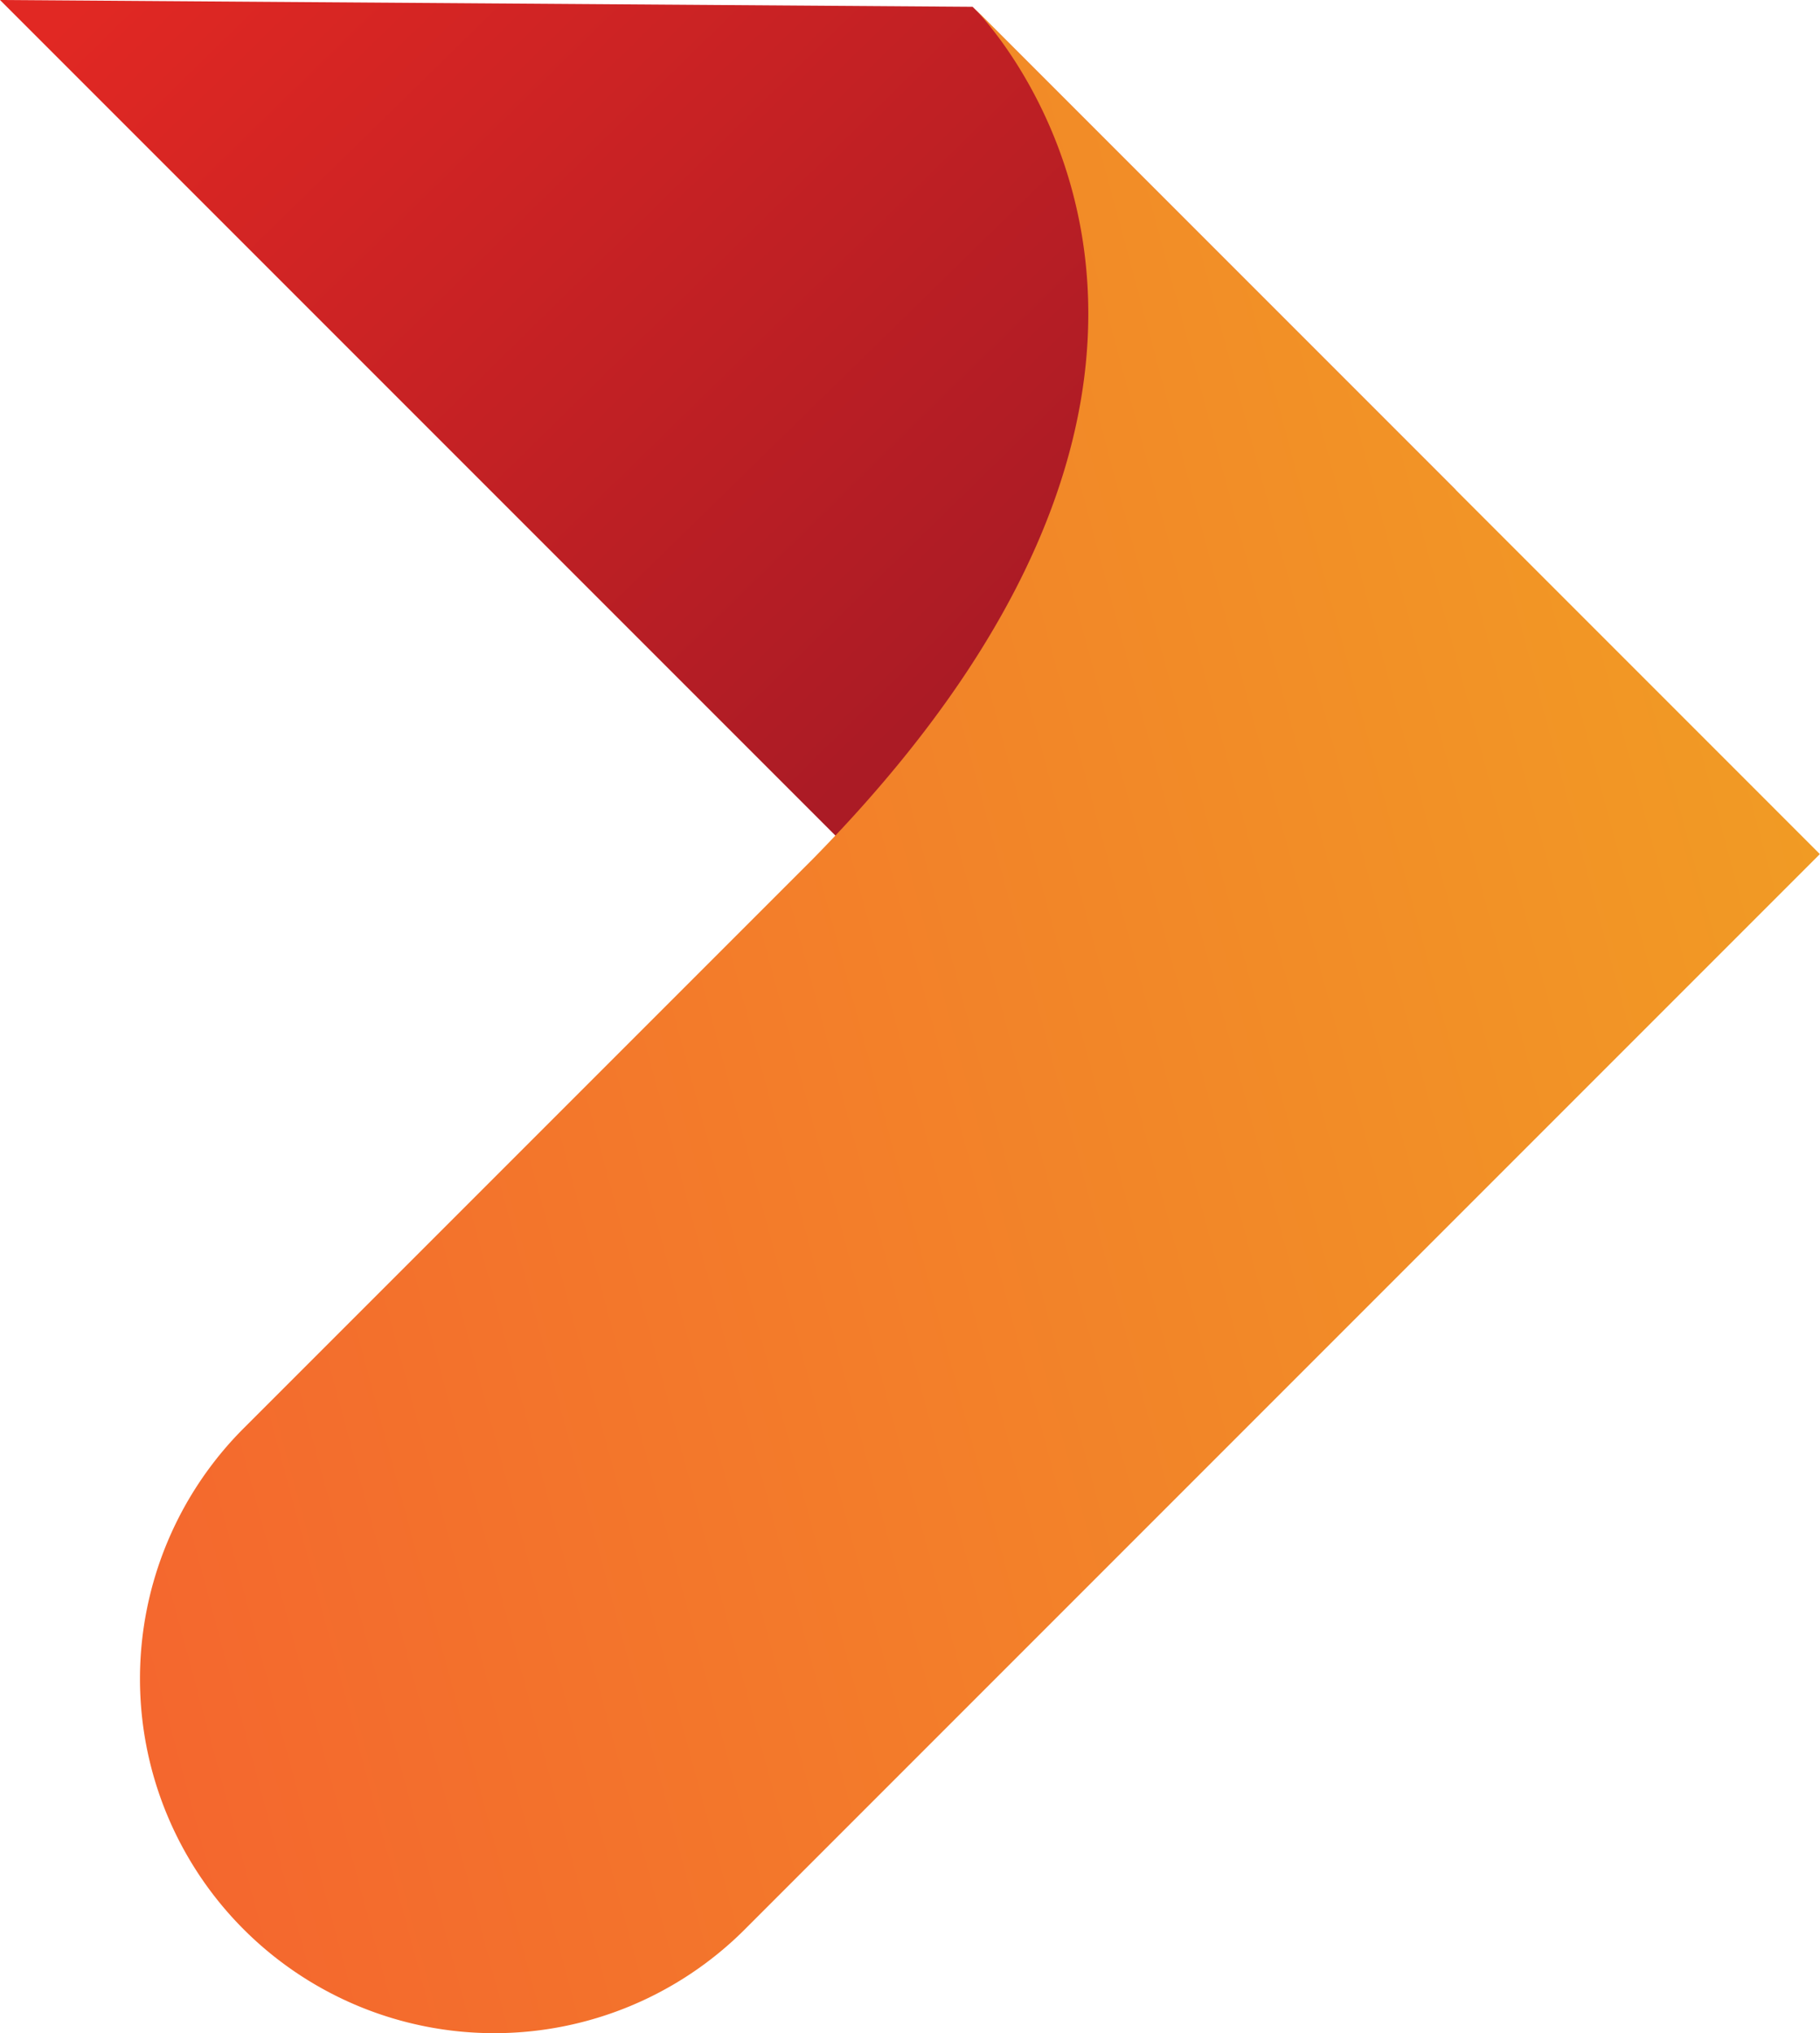
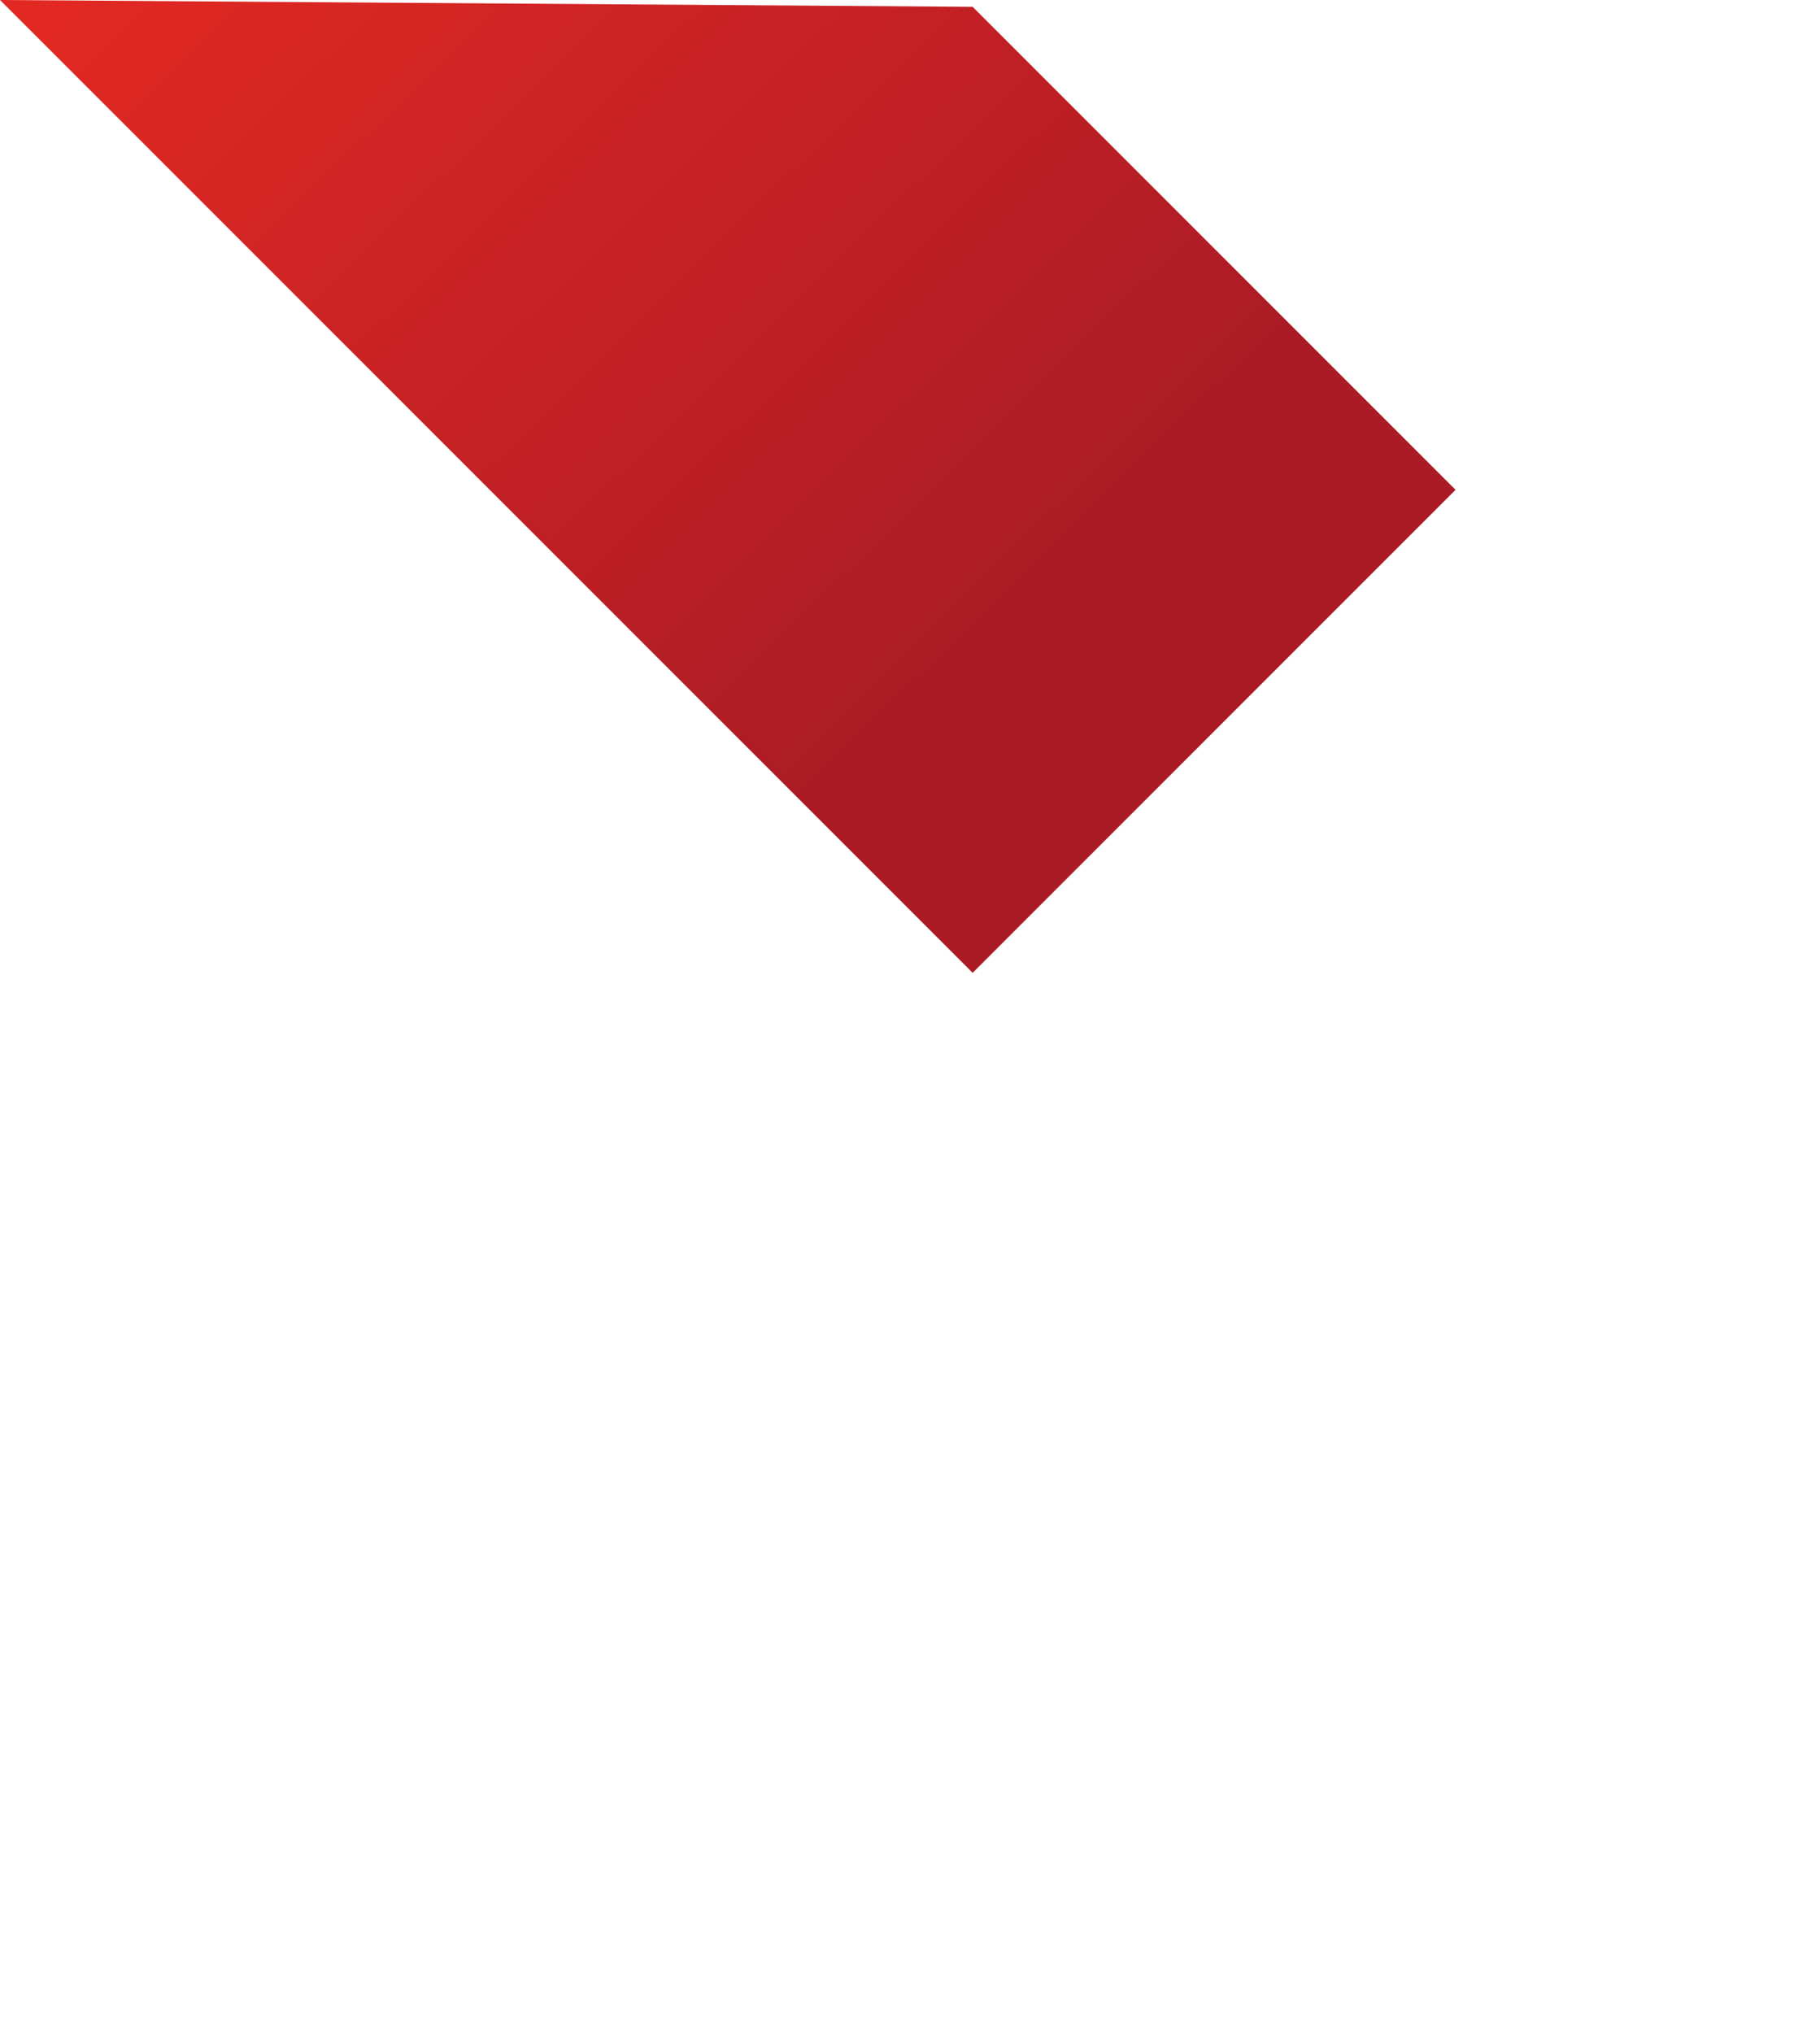
<svg xmlns="http://www.w3.org/2000/svg" width="14.427" height="16.113" viewBox="0 0 14.427 16.113">
  <defs>
    <linearGradient id="a" x1="0.017" y1="0.055" x2="0.752" y2="0.561" gradientUnits="objectBoundingBox">
      <stop offset="0" stop-color="#e12823" />
      <stop offset="1" stop-color="#ab1b25" />
    </linearGradient>
    <linearGradient id="b" x1="-0.153" y1="0.665" x2="1.098" y2="0.272" gradientUnits="objectBoundingBox">
      <stop offset="0" stop-color="#f4622f" />
      <stop offset="1" stop-color="#f1a223" />
    </linearGradient>
  </defs>
  <g transform="translate(0 0)">
    <path d="M593.729,493.437l7.71,7.71,3.828-3.828-3.828-3.828Z" transform="translate(-593.729 -493.437)" fill="url(#a)" />
-     <path d="M606.953,493.745s2.745,2.672-1.264,6.753l-4.514,4.514a2.809,2.809,0,0,0,0,3.972h0a2.809,2.809,0,0,0,3.972,0l8.522-8.522Z" transform="translate(-599.243 -493.693)" fill="url(#b)" />
  </g>
</svg>